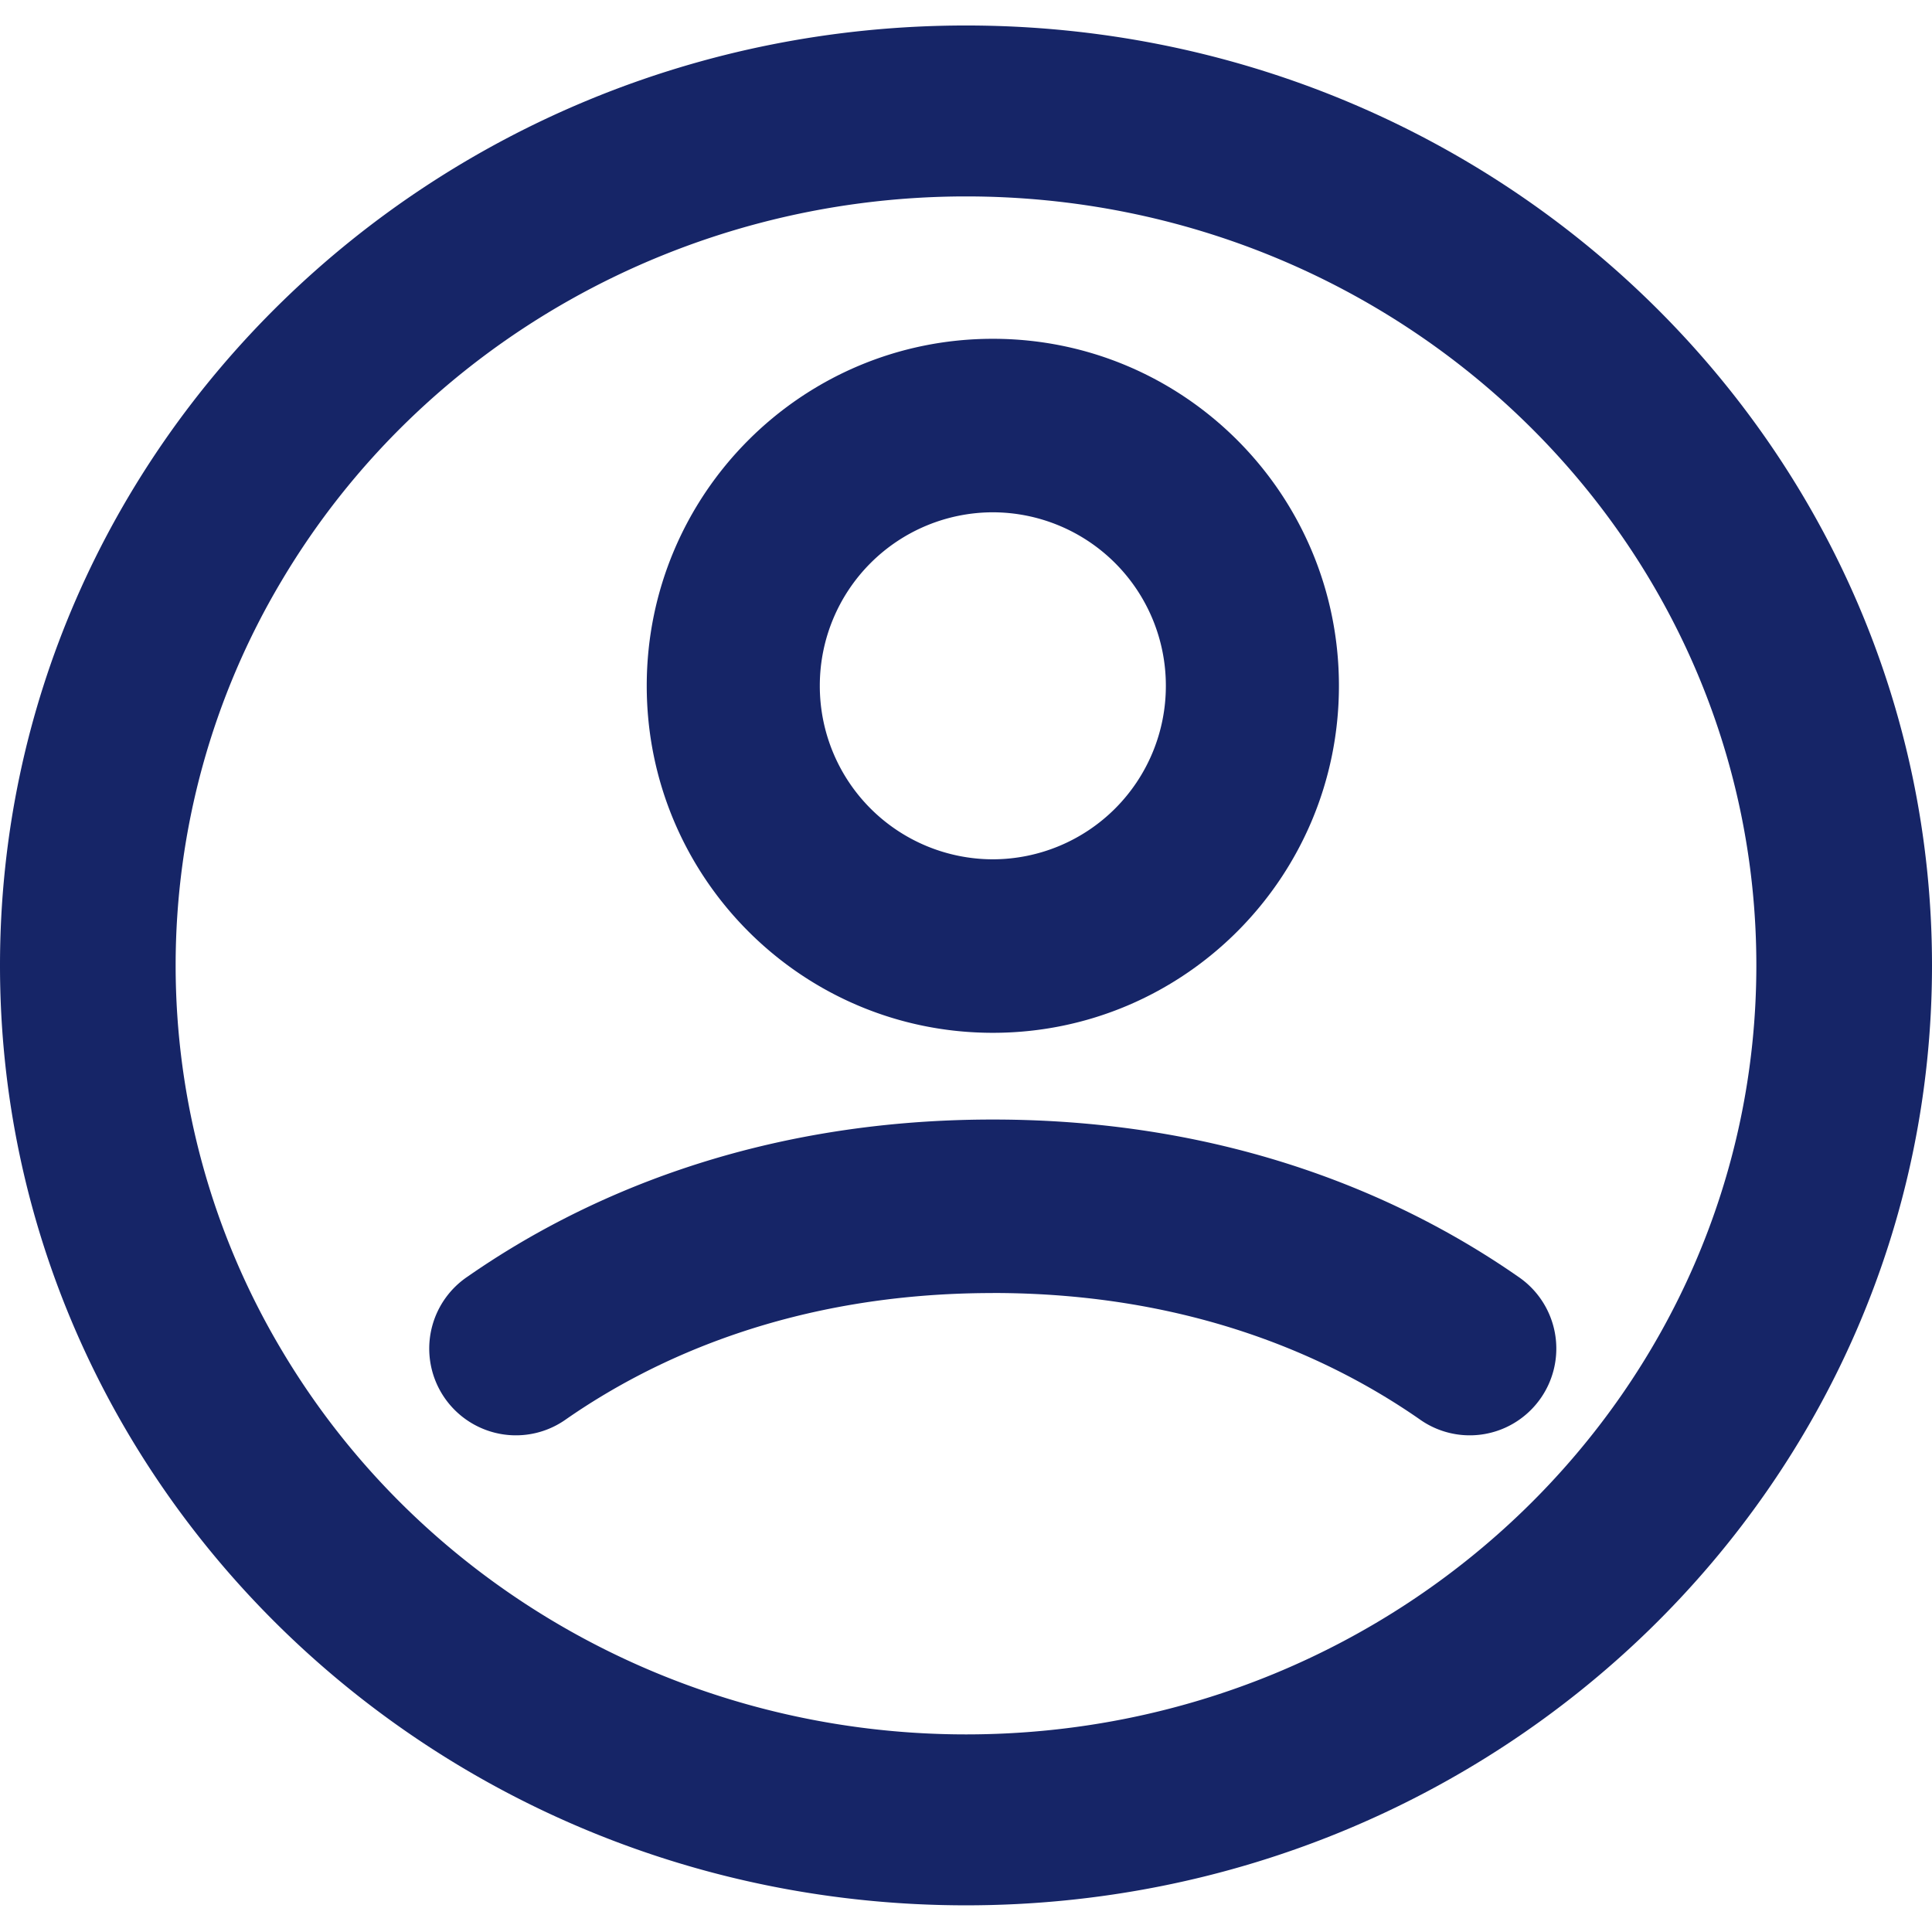
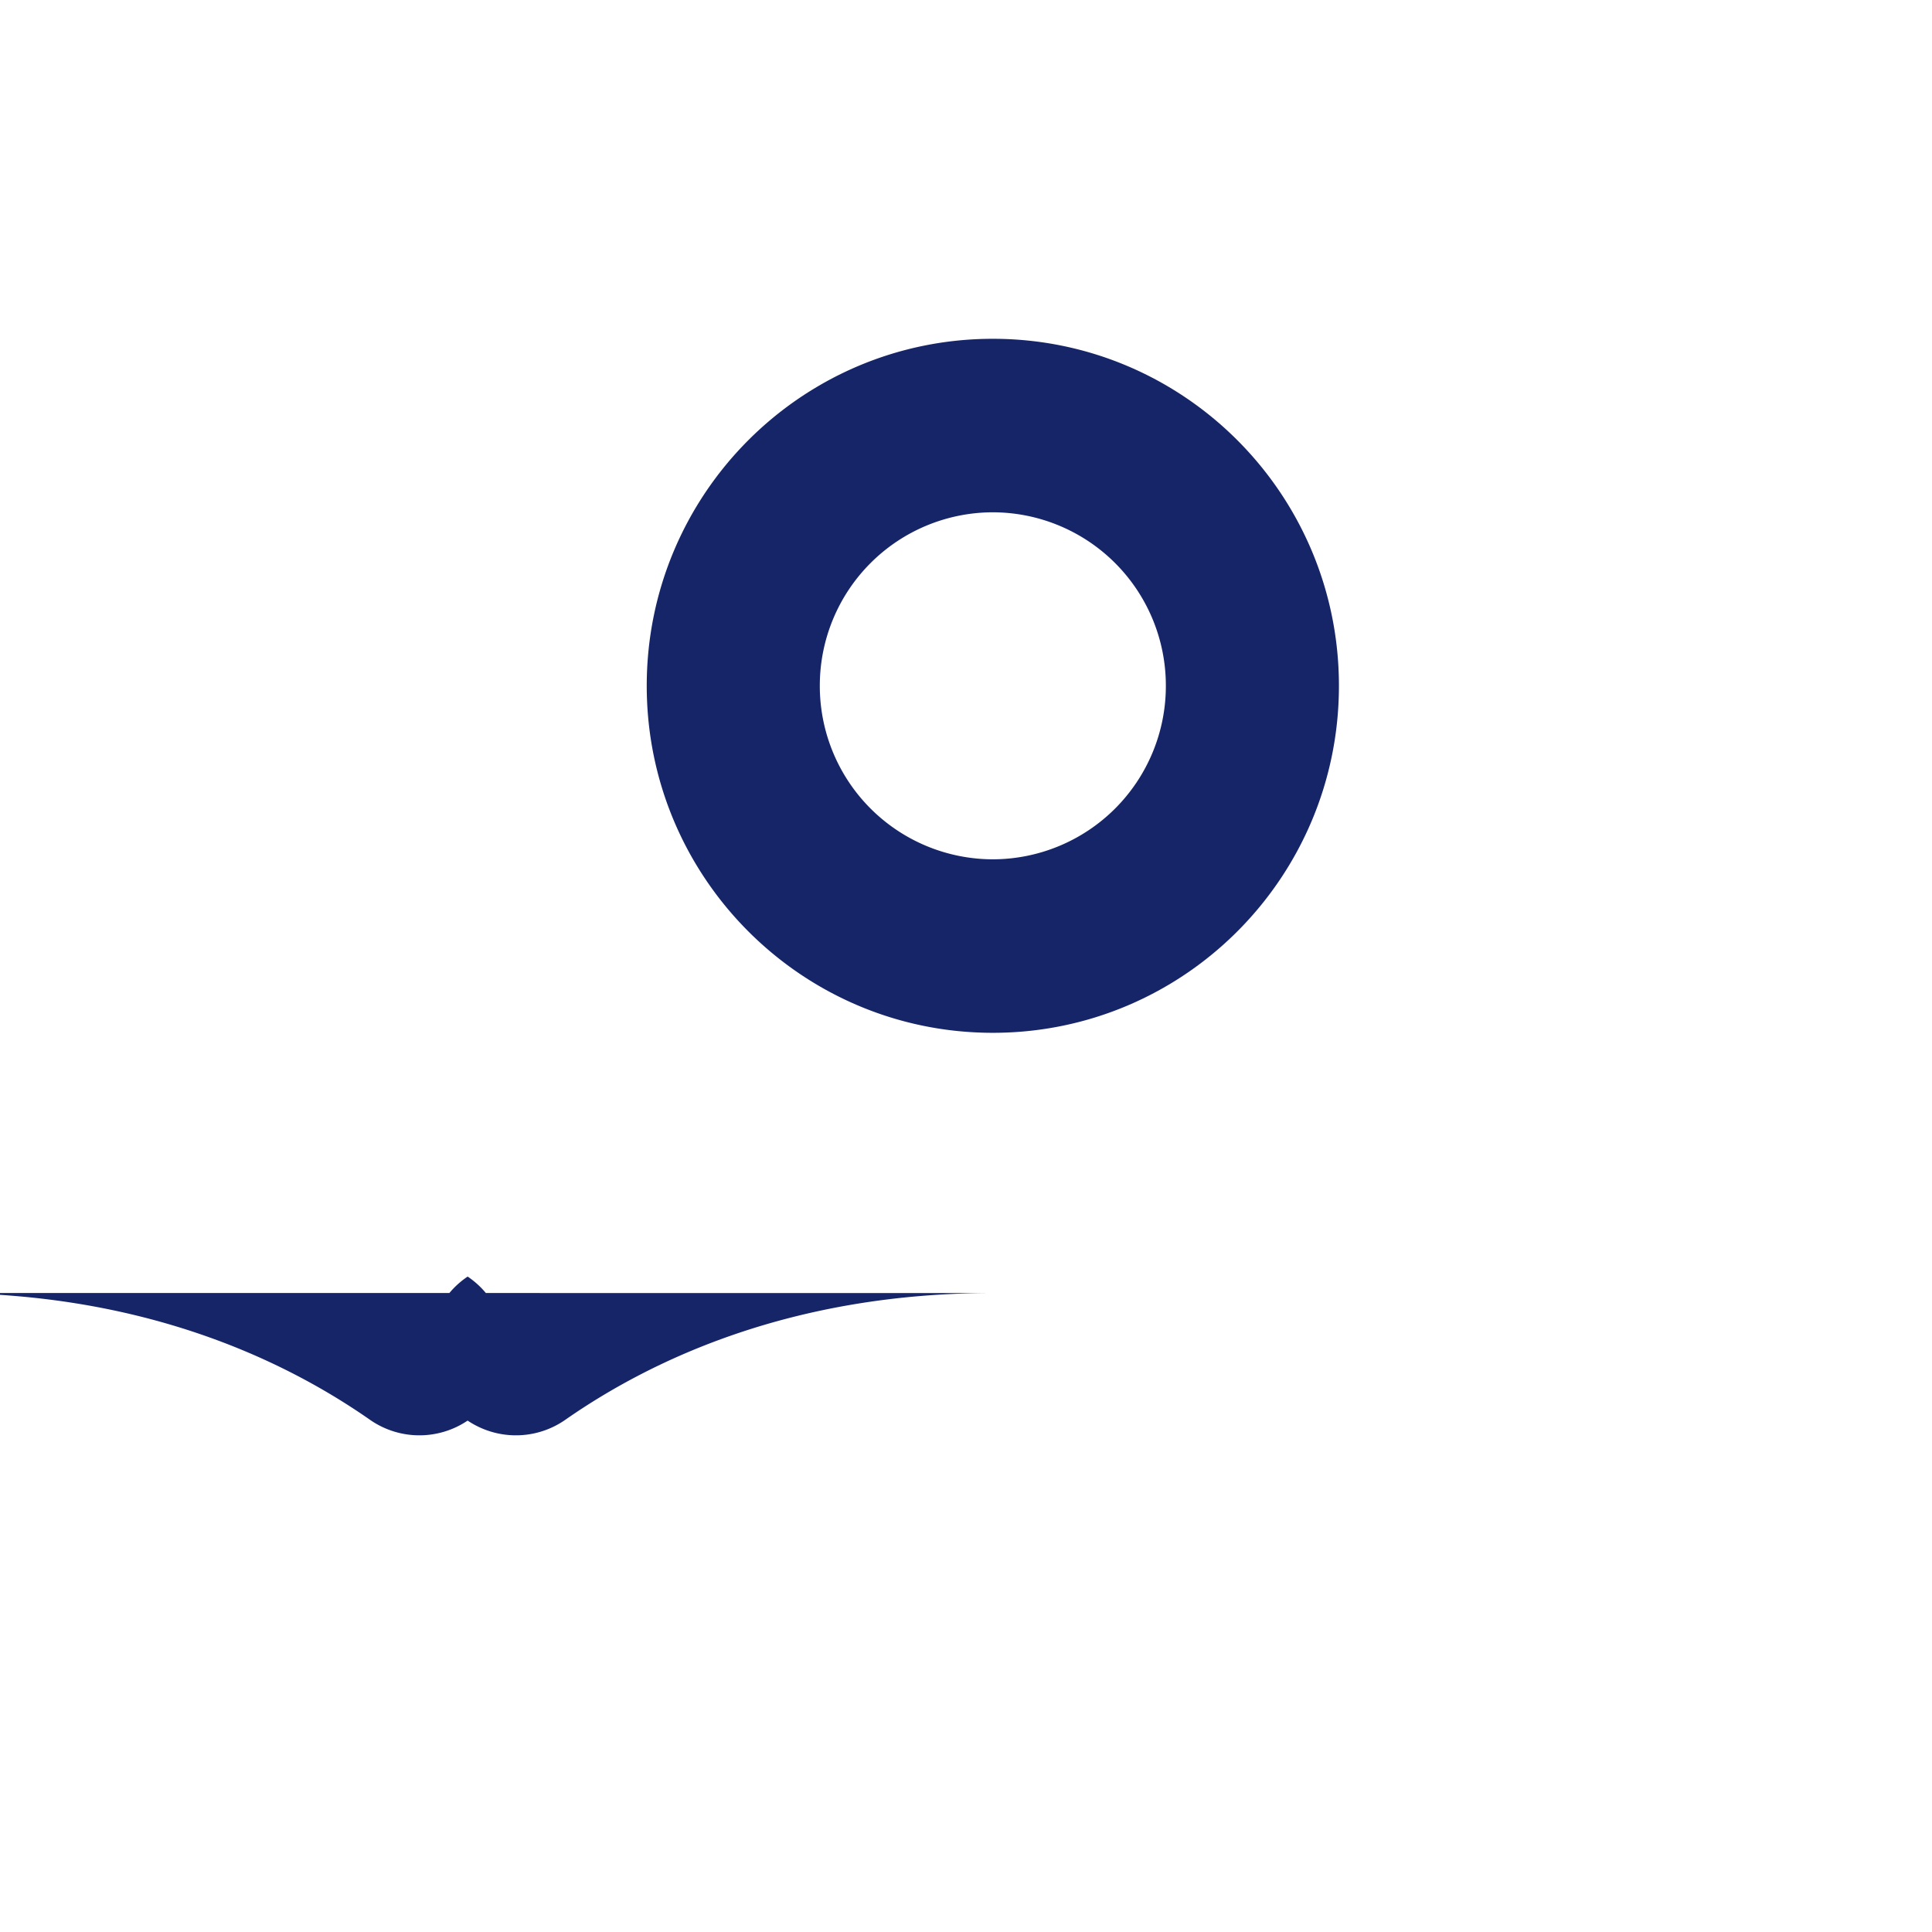
<svg xmlns="http://www.w3.org/2000/svg" t="1660900644234" class="icon" viewBox="0 0 1024 1024" version="1.1" p-id="5249" width="48" height="48">
  <defs>
    <style type="text/css">@font-face { font-family: feedback-iconfont; src: url("//at.alicdn.com/t/font_1031158_u69w8yhxdu.woff2?t=1630033759944") format("woff2"), url("//at.alicdn.com/t/font_1031158_u69w8yhxdu.woff?t=1630033759944") format("woff"), url("//at.alicdn.com/t/font_1031158_u69w8yhxdu.ttf?t=1630033759944") format("truetype"); }
</style>
  </defs>
-   <path d="M512 104.107c-149.675 0-287.943 77.653-362.78 203.776a398.08 398.08 0 0 0 0 407.609c74.809 126.094 213.106 203.776 362.78 203.776 231.367 0 418.901-182.5 418.901-407.609C930.901 286.606 743.367 104.107 512 104.107zM0 511.659C0 236.544 229.262 13.511 512 13.511S1024 236.544 1024 511.716c0 275.115-229.262 498.148-512 498.148S0 786.802 0 511.716z" p-id="5250" fill="#162567" />
-   <path d="M526.222 685.34c-106.012 0-180.167 34.93-226.076 66.816a45.767 45.767 0 0 1-46.08 4.295 45.966 45.966 0 0 1-6.201-79.844c58.795-40.932 150.869-83.228 278.357-83.228 127.488 0 219.591 42.354 278.357 83.228a46.023 46.023 0 0 1-6.201 79.844 45.767 45.767 0 0 1-46.08-4.295c-45.852-31.858-120.007-66.844-226.076-66.844z m0-229.888a91.847 91.847 0 0 1-91.705-91.961A91.847 91.847 0 0 1 526.222 271.531a91.847 91.847 0 0 1 91.705 91.961 91.847 91.847 0 0 1-91.705 91.961z m-183.438-91.961c0 101.547 82.119 183.922 183.438 183.922s183.438-82.347 183.438-183.922-82.119-183.922-183.438-183.922-183.438 82.347-183.438 183.922z" p-id="5251" fill="#162567" />
+   <path d="M526.222 685.34c-106.012 0-180.167 34.93-226.076 66.816a45.767 45.767 0 0 1-46.08 4.295 45.966 45.966 0 0 1-6.201-79.844a46.023 46.023 0 0 1-6.201 79.844 45.767 45.767 0 0 1-46.08-4.295c-45.852-31.858-120.007-66.844-226.076-66.844z m0-229.888a91.847 91.847 0 0 1-91.705-91.961A91.847 91.847 0 0 1 526.222 271.531a91.847 91.847 0 0 1 91.705 91.961 91.847 91.847 0 0 1-91.705 91.961z m-183.438-91.961c0 101.547 82.119 183.922 183.438 183.922s183.438-82.347 183.438-183.922-82.119-183.922-183.438-183.922-183.438 82.347-183.438 183.922z" p-id="5251" fill="#162567" />
</svg>